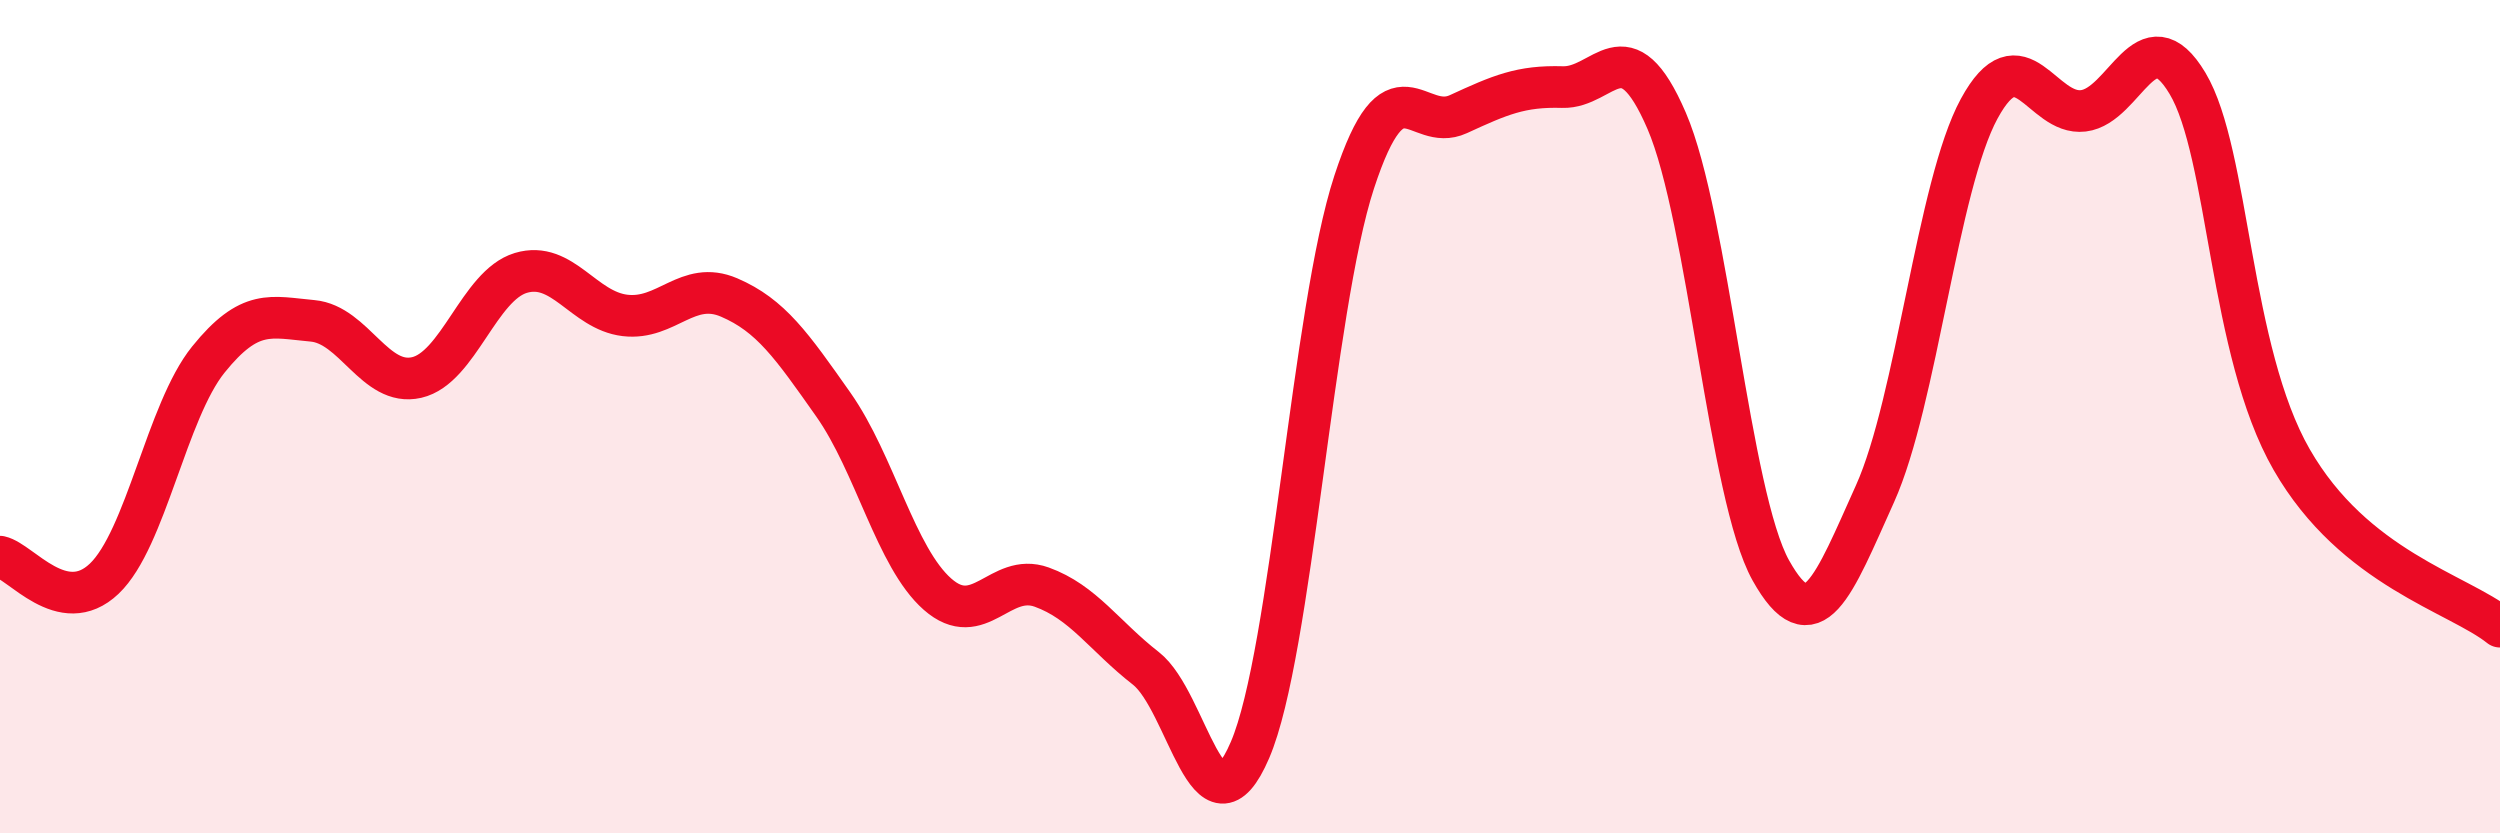
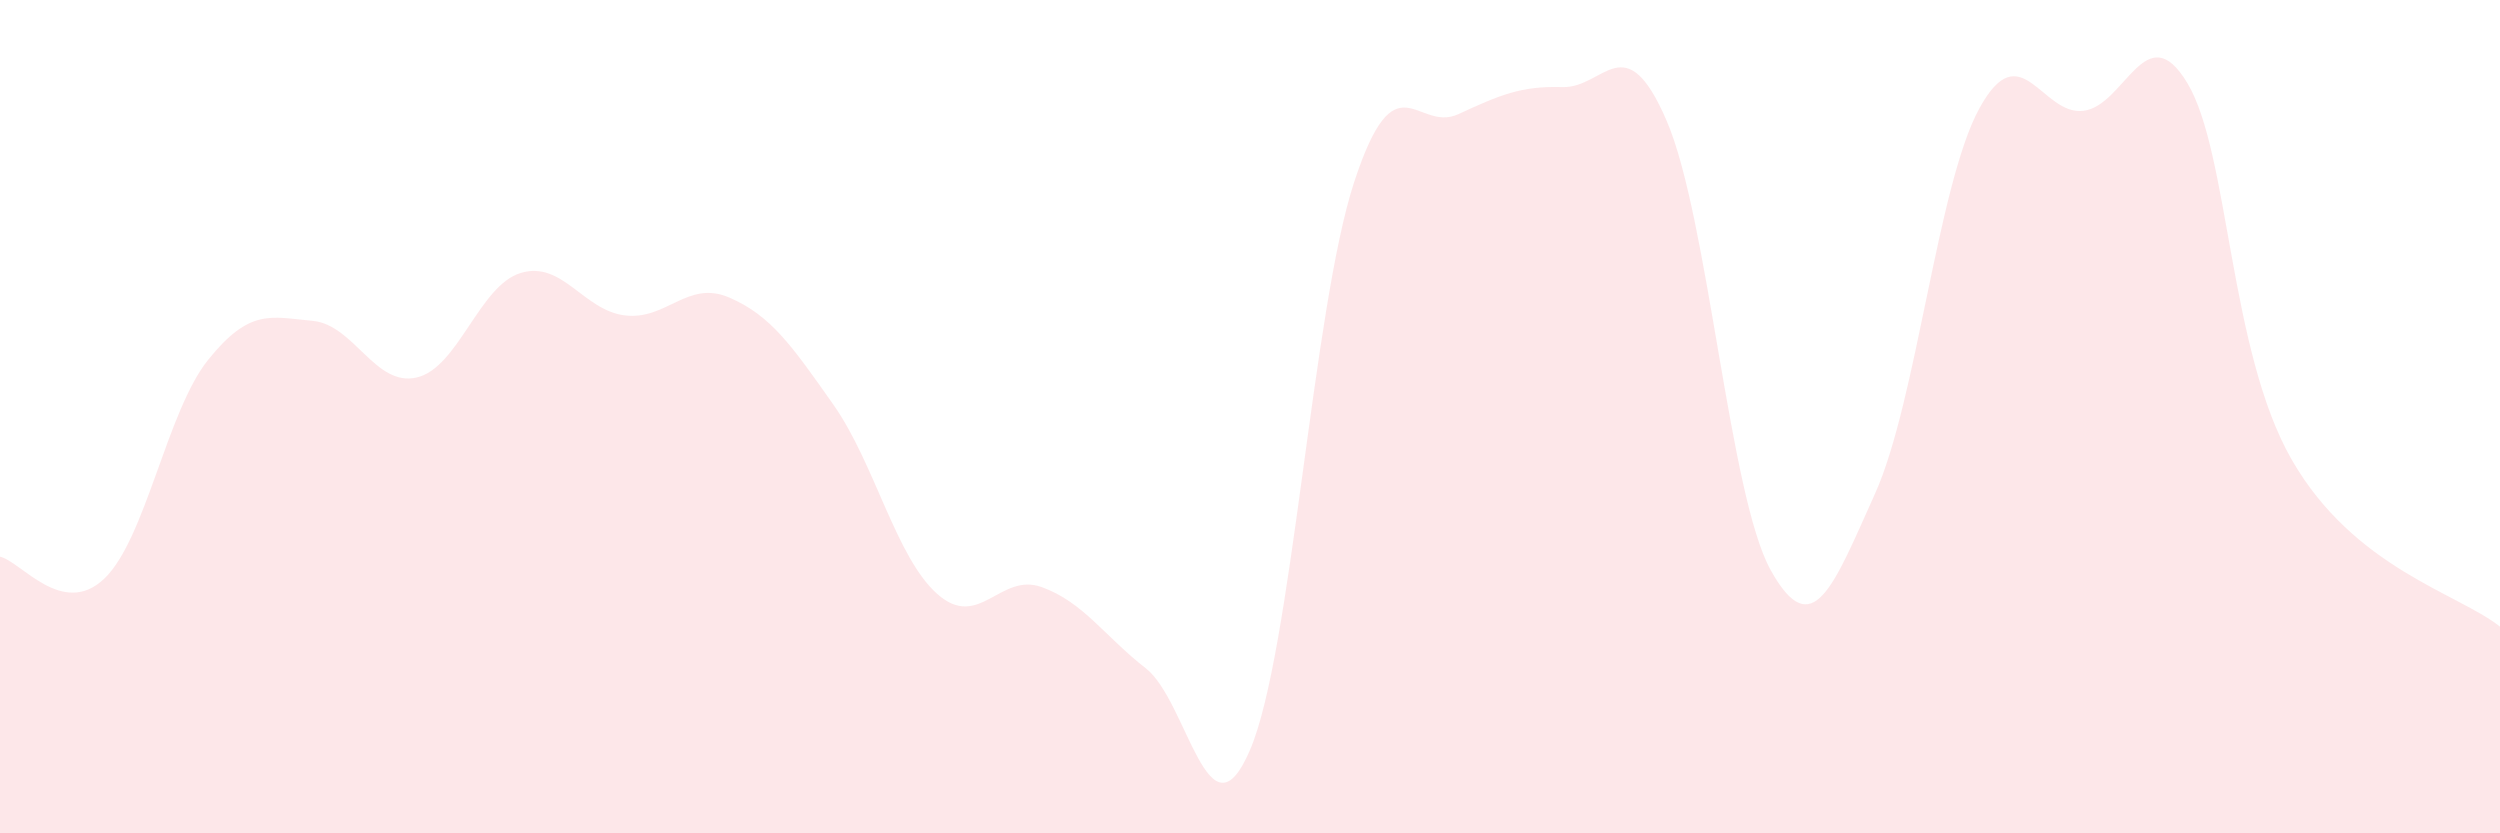
<svg xmlns="http://www.w3.org/2000/svg" width="60" height="20" viewBox="0 0 60 20">
  <path d="M 0,13.36 C 0.5,13.47 1.5,14.84 2.5,13.89 C 3.5,12.94 4,9.87 5,8.63 C 6,7.39 6.5,7.61 7.5,7.7 C 8.5,7.79 9,9.29 10,9.06 C 11,8.83 11.5,6.85 12.5,6.55 C 13.5,6.25 14,7.45 15,7.57 C 16,7.69 16.5,6.71 17.5,7.14 C 18.5,7.57 19,8.29 20,9.71 C 21,11.13 21.5,13.38 22.5,14.26 C 23.5,15.14 24,13.73 25,14.09 C 26,14.45 26.5,15.26 27.5,16.04 C 28.5,16.82 29,20.33 30,18 C 31,15.67 31.5,7.42 32.5,4.37 C 33.5,1.32 34,3.2 35,2.74 C 36,2.28 36.5,2.06 37.5,2.09 C 38.5,2.12 39,0.58 40,2.9 C 41,5.22 41.5,11.9 42.5,13.69 C 43.5,15.48 44,14.07 45,11.85 C 46,9.63 46.5,4.45 47.5,2.61 C 48.5,0.77 49,2.78 50,2.66 C 51,2.54 51.5,0.33 52.5,2 C 53.5,3.67 53.5,8.42 55,11.03 C 56.5,13.64 59,14.24 60,15.04L60 20L0 20Z" fill="#EB0A25" opacity="0.1" stroke-linecap="round" stroke-linejoin="round" />
-   <path d="M 0,13.36 C 0.5,13.47 1.5,14.84 2.5,13.89 C 3.5,12.94 4,9.87 5,8.63 C 6,7.39 6.5,7.61 7.5,7.7 C 8.5,7.79 9,9.29 10,9.06 C 11,8.83 11.5,6.85 12.5,6.55 C 13.5,6.25 14,7.45 15,7.57 C 16,7.69 16.5,6.71 17.5,7.14 C 18.5,7.57 19,8.29 20,9.71 C 21,11.13 21.5,13.38 22.5,14.26 C 23.5,15.14 24,13.73 25,14.09 C 26,14.45 26.5,15.26 27.5,16.04 C 28.5,16.82 29,20.33 30,18 C 31,15.67 31.5,7.42 32.5,4.37 C 33.5,1.32 34,3.2 35,2.74 C 36,2.28 36.5,2.06 37.5,2.09 C 38.5,2.12 39,0.58 40,2.9 C 41,5.22 41.5,11.9 42.5,13.69 C 43.5,15.48 44,14.07 45,11.85 C 46,9.63 46.5,4.45 47.5,2.61 C 48.5,0.77 49,2.78 50,2.66 C 51,2.54 51.5,0.33 52.5,2 C 53.5,3.67 53.5,8.42 55,11.03 C 56.5,13.64 59,14.24 60,15.04" stroke="#EB0A25" stroke-width="1" fill="none" stroke-linecap="round" stroke-linejoin="round" />
</svg>